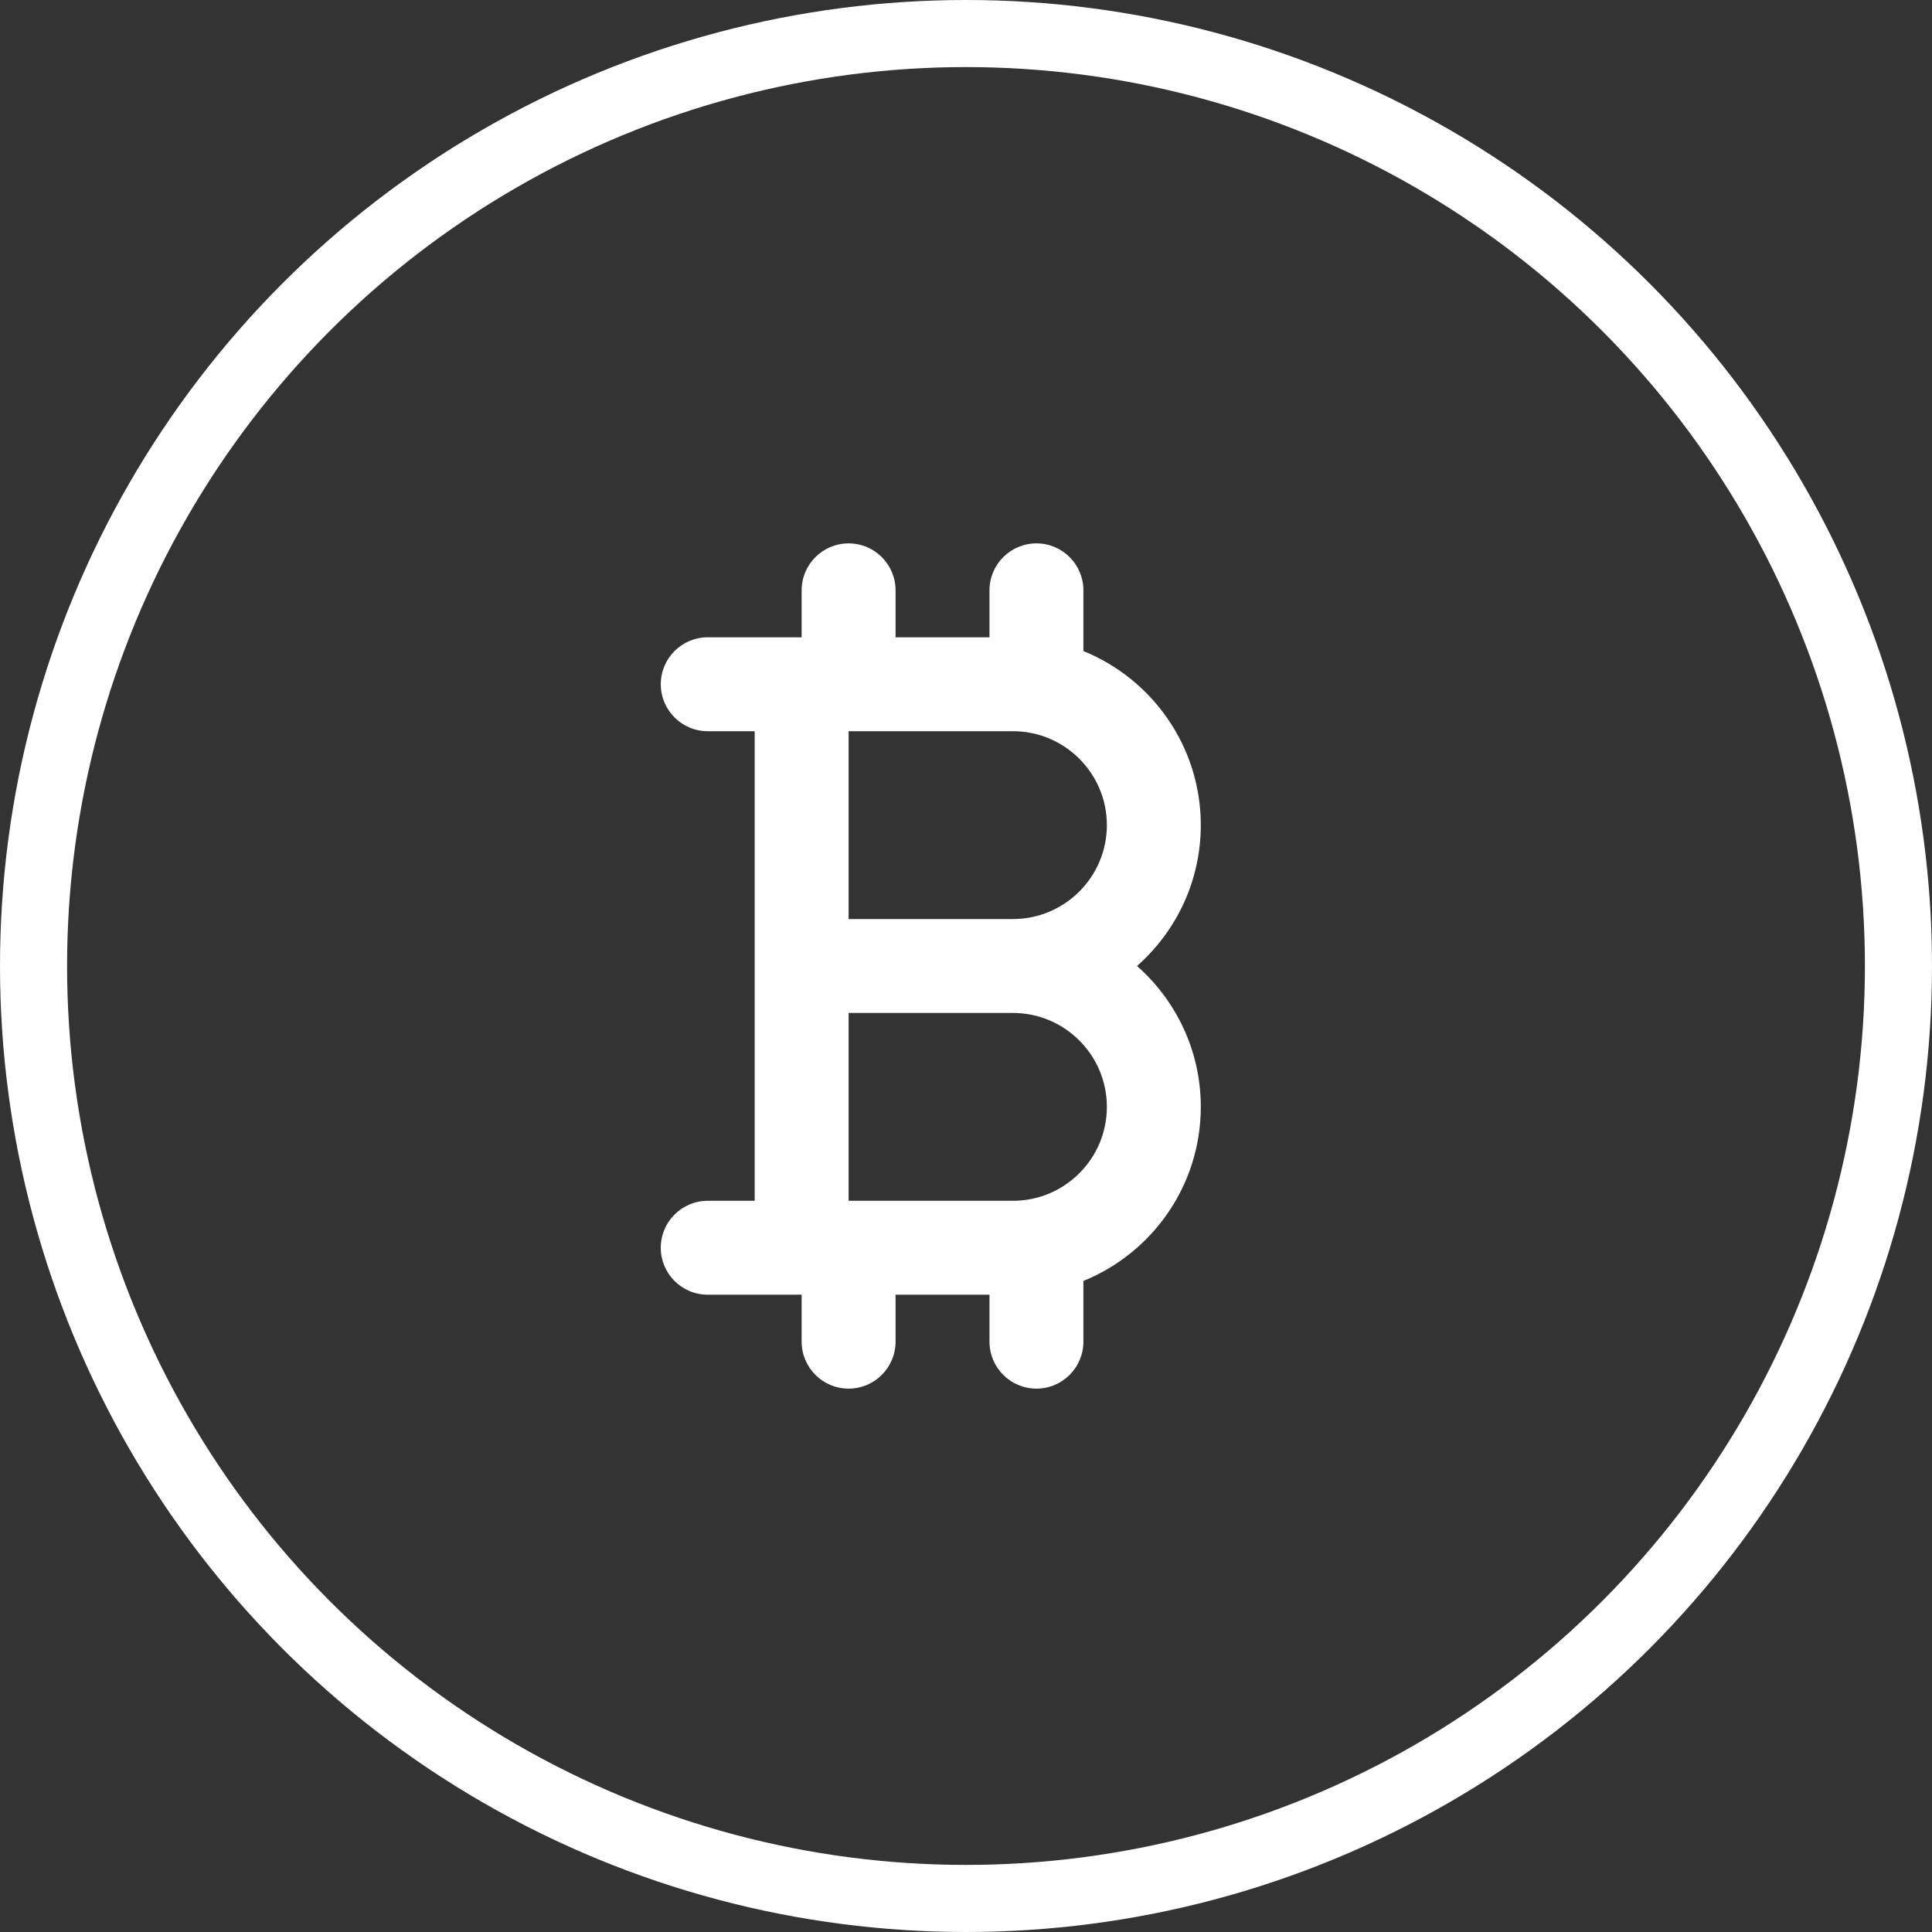
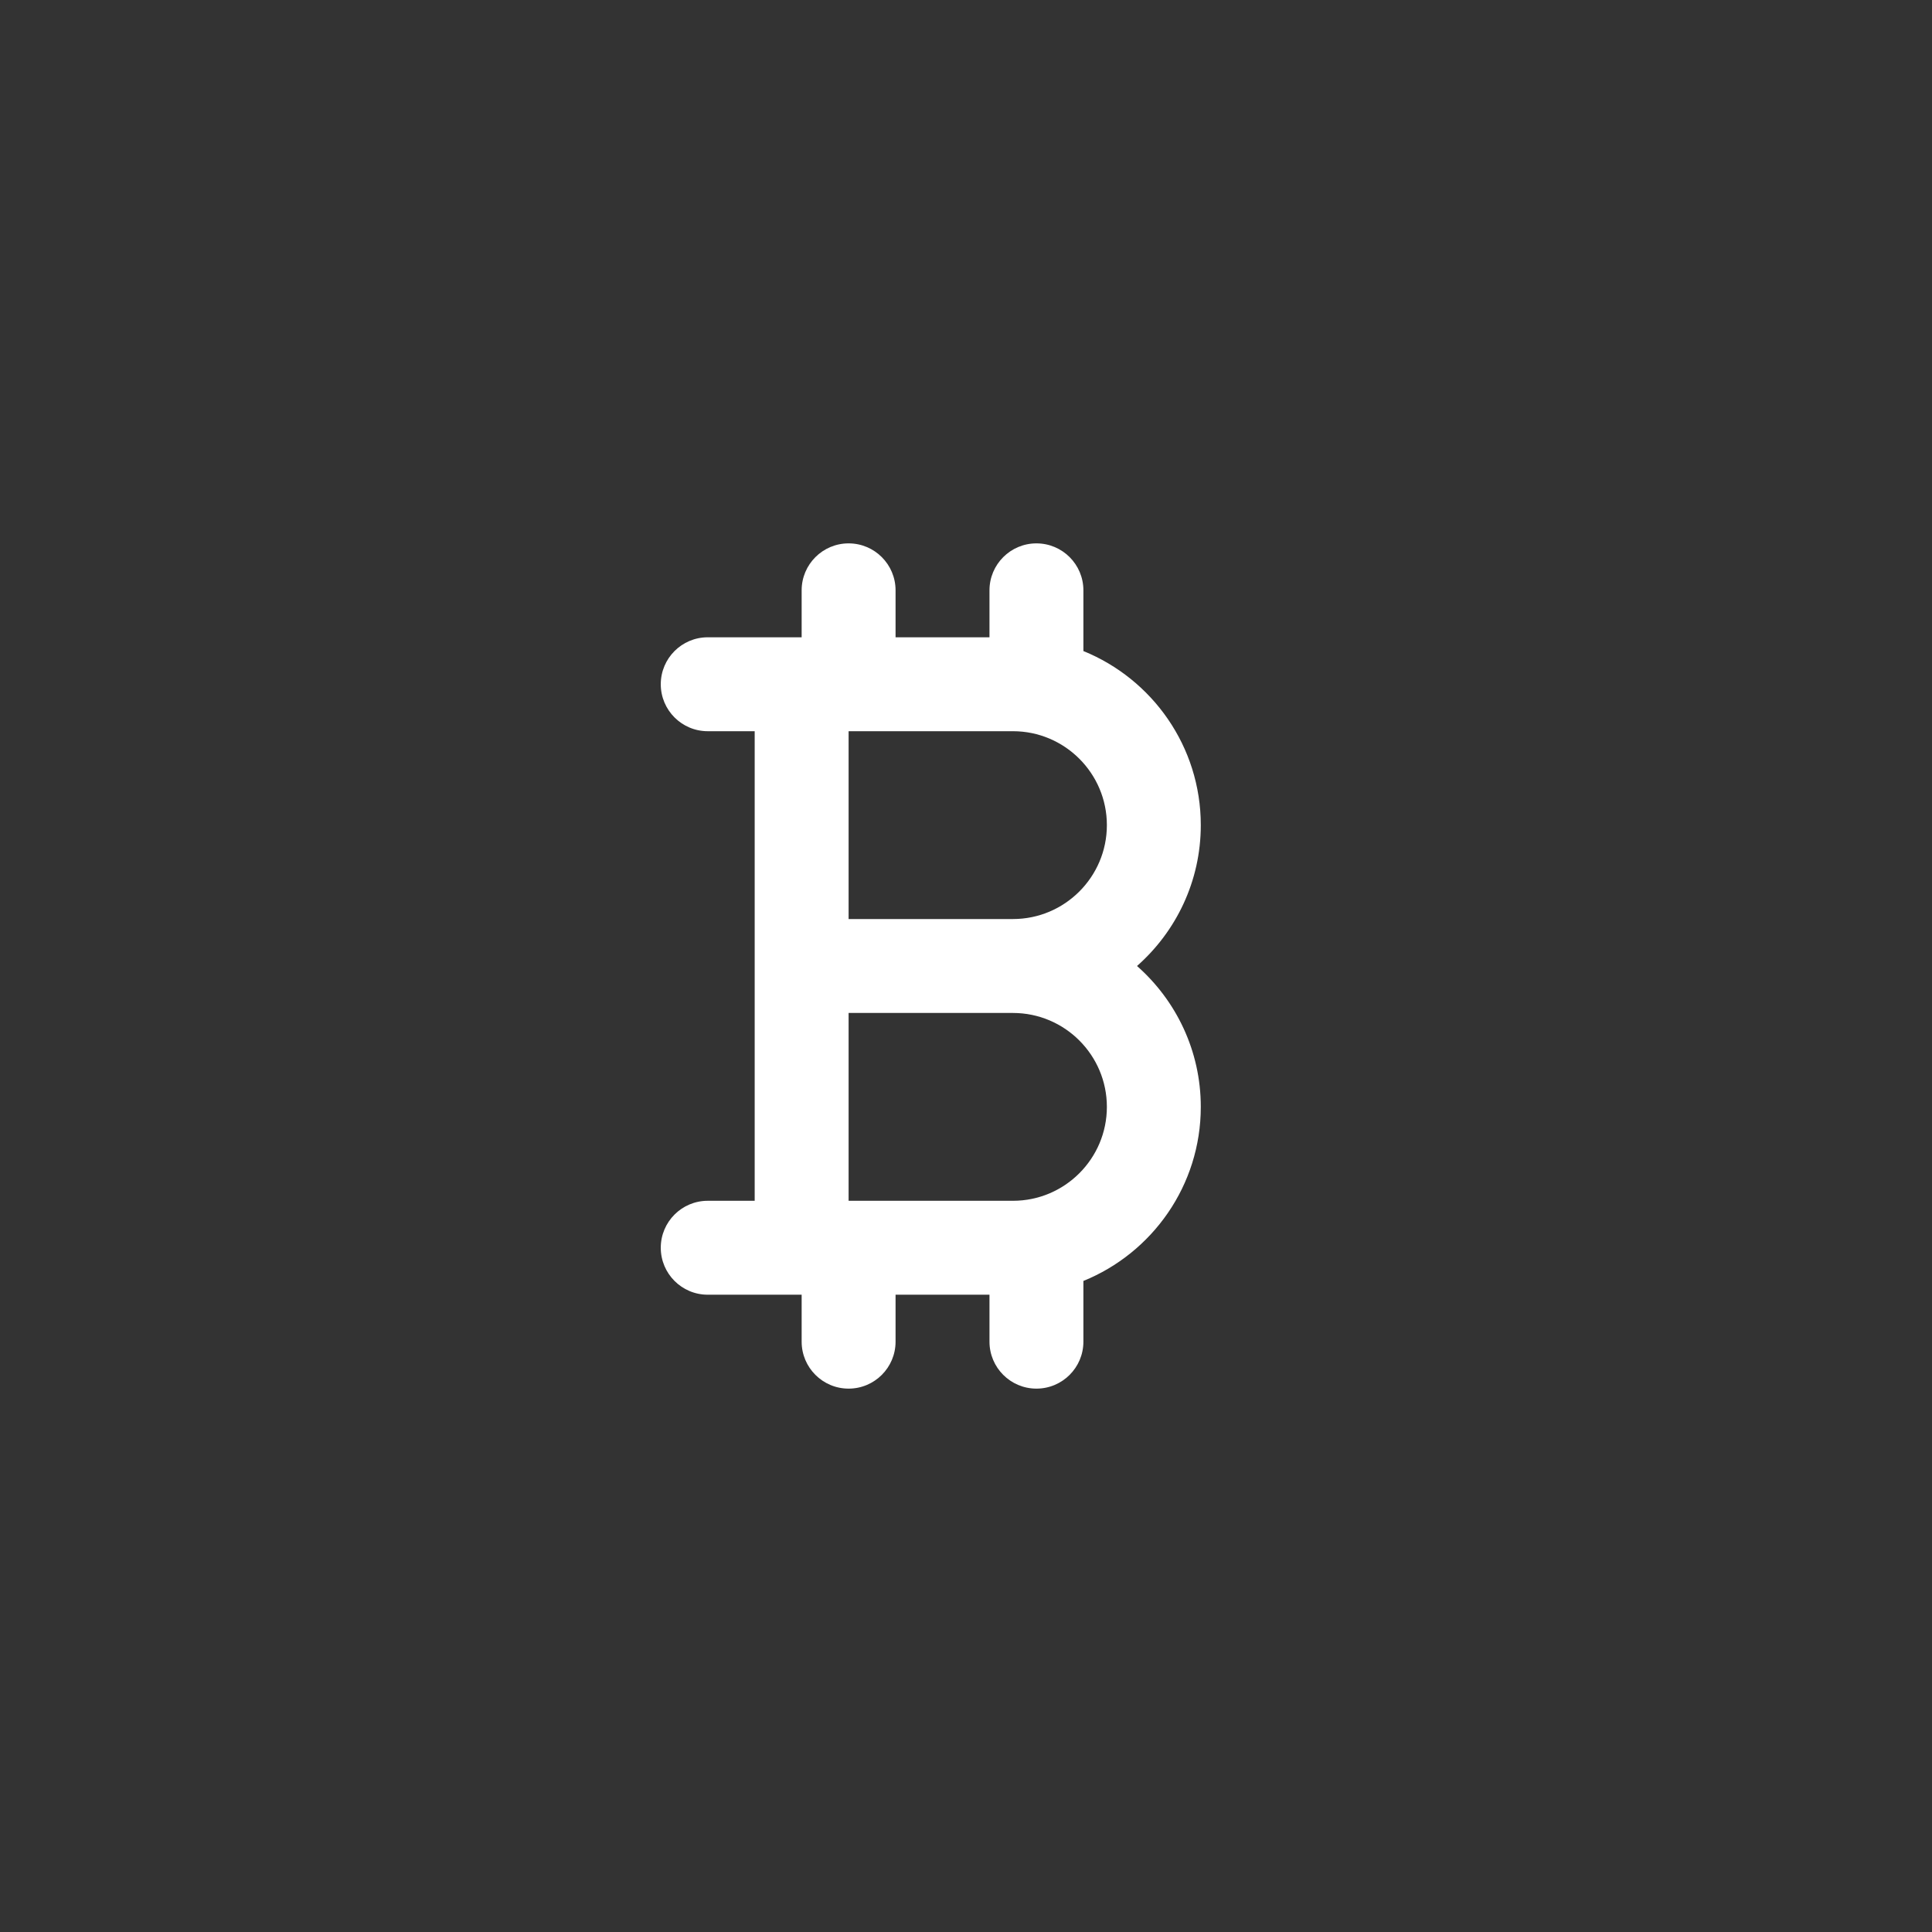
<svg xmlns="http://www.w3.org/2000/svg" width="72" height="72" viewBox="0 0 72 72" fill="none">
  <rect x="0" y="0" width="72" height="72" fill="#333333" stroke="none" />
-   <circle cx="36" cy="36" r="34.75" stroke="white" stroke-width="2.5" />
-   <path d="M42.373 36C43.829 34.716 44.75 32.839 44.75 30.75C44.75 27.818 42.938 25.303 40.375 24.263V22C40.375 21.034 39.592 20.25 38.625 20.25C37.658 20.25 36.875 21.034 36.875 22V23.75H33.375V22C33.375 21.034 32.592 20.25 31.625 20.25C30.659 20.25 29.875 21.034 29.875 22V23.75H26.375C25.409 23.75 24.625 24.534 24.625 25.5C24.625 26.466 25.409 27.25 26.375 27.25H28.125V36V44.75H26.375C25.409 44.75 24.625 45.534 24.625 46.5C24.625 47.466 25.409 48.25 26.375 48.25H29.875V50C29.875 50.966 30.659 51.75 31.625 51.75C32.592 51.75 33.375 50.966 33.375 50V48.25H36.875V50C36.875 50.966 37.658 51.75 38.625 51.75C39.592 51.75 40.375 50.966 40.375 50V47.737C42.938 46.697 44.75 44.182 44.75 41.25C44.75 39.161 43.829 37.284 42.373 36ZM31.625 27.25H37.75C39.68 27.25 41.25 28.82 41.25 30.75C41.25 32.68 39.68 34.25 37.75 34.25H31.625V27.25ZM37.75 44.75H31.625V37.75H37.75C39.68 37.75 41.25 39.32 41.25 41.25C41.25 43.18 39.68 44.75 37.75 44.75Z" fill="white" />
+   <path d="M42.373 36C43.829 34.716 44.75 32.839 44.75 30.75C44.75 27.818 42.938 25.303 40.375 24.263V22C40.375 21.034 39.592 20.25 38.625 20.25C37.658 20.25 36.875 21.034 36.875 22V23.75H33.375V22C33.375 21.034 32.592 20.25 31.625 20.25C30.659 20.25 29.875 21.034 29.875 22V23.75H26.375C25.409 23.75 24.625 24.534 24.625 25.5C24.625 26.466 25.409 27.25 26.375 27.25H28.125V36V44.75H26.375C25.409 44.75 24.625 45.534 24.625 46.5C24.625 47.466 25.409 48.25 26.375 48.25H29.875V50C29.875 50.966 30.659 51.75 31.625 51.75C32.592 51.75 33.375 50.966 33.375 50V48.25H36.875V50C36.875 50.966 37.658 51.75 38.625 51.75C39.592 51.75 40.375 50.966 40.375 50V47.737C42.938 46.697 44.75 44.182 44.75 41.25C44.75 39.161 43.829 37.284 42.373 36M31.625 27.25H37.75C39.68 27.25 41.25 28.82 41.25 30.75C41.25 32.68 39.68 34.25 37.75 34.25H31.625V27.25ZM37.75 44.75H31.625V37.75H37.75C39.68 37.75 41.25 39.32 41.25 41.25C41.25 43.18 39.68 44.75 37.75 44.75Z" fill="white" />
</svg>